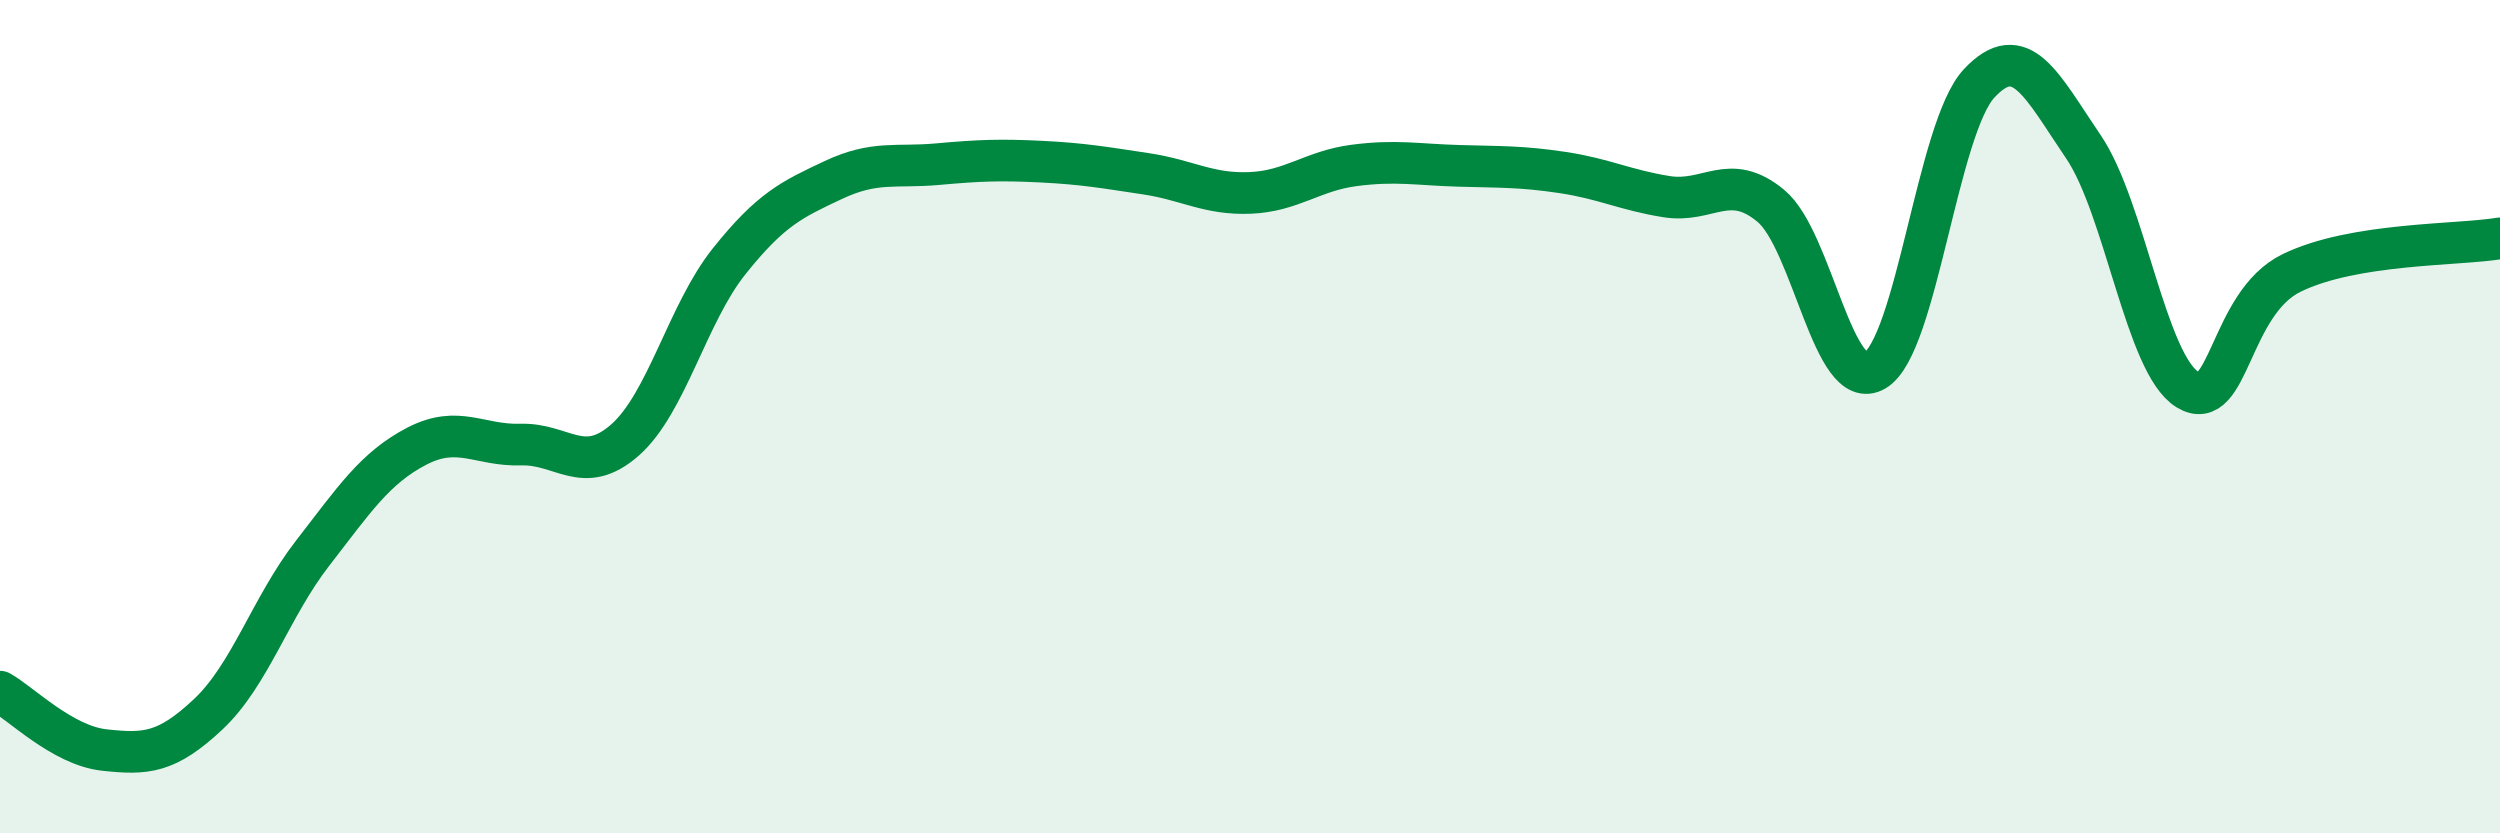
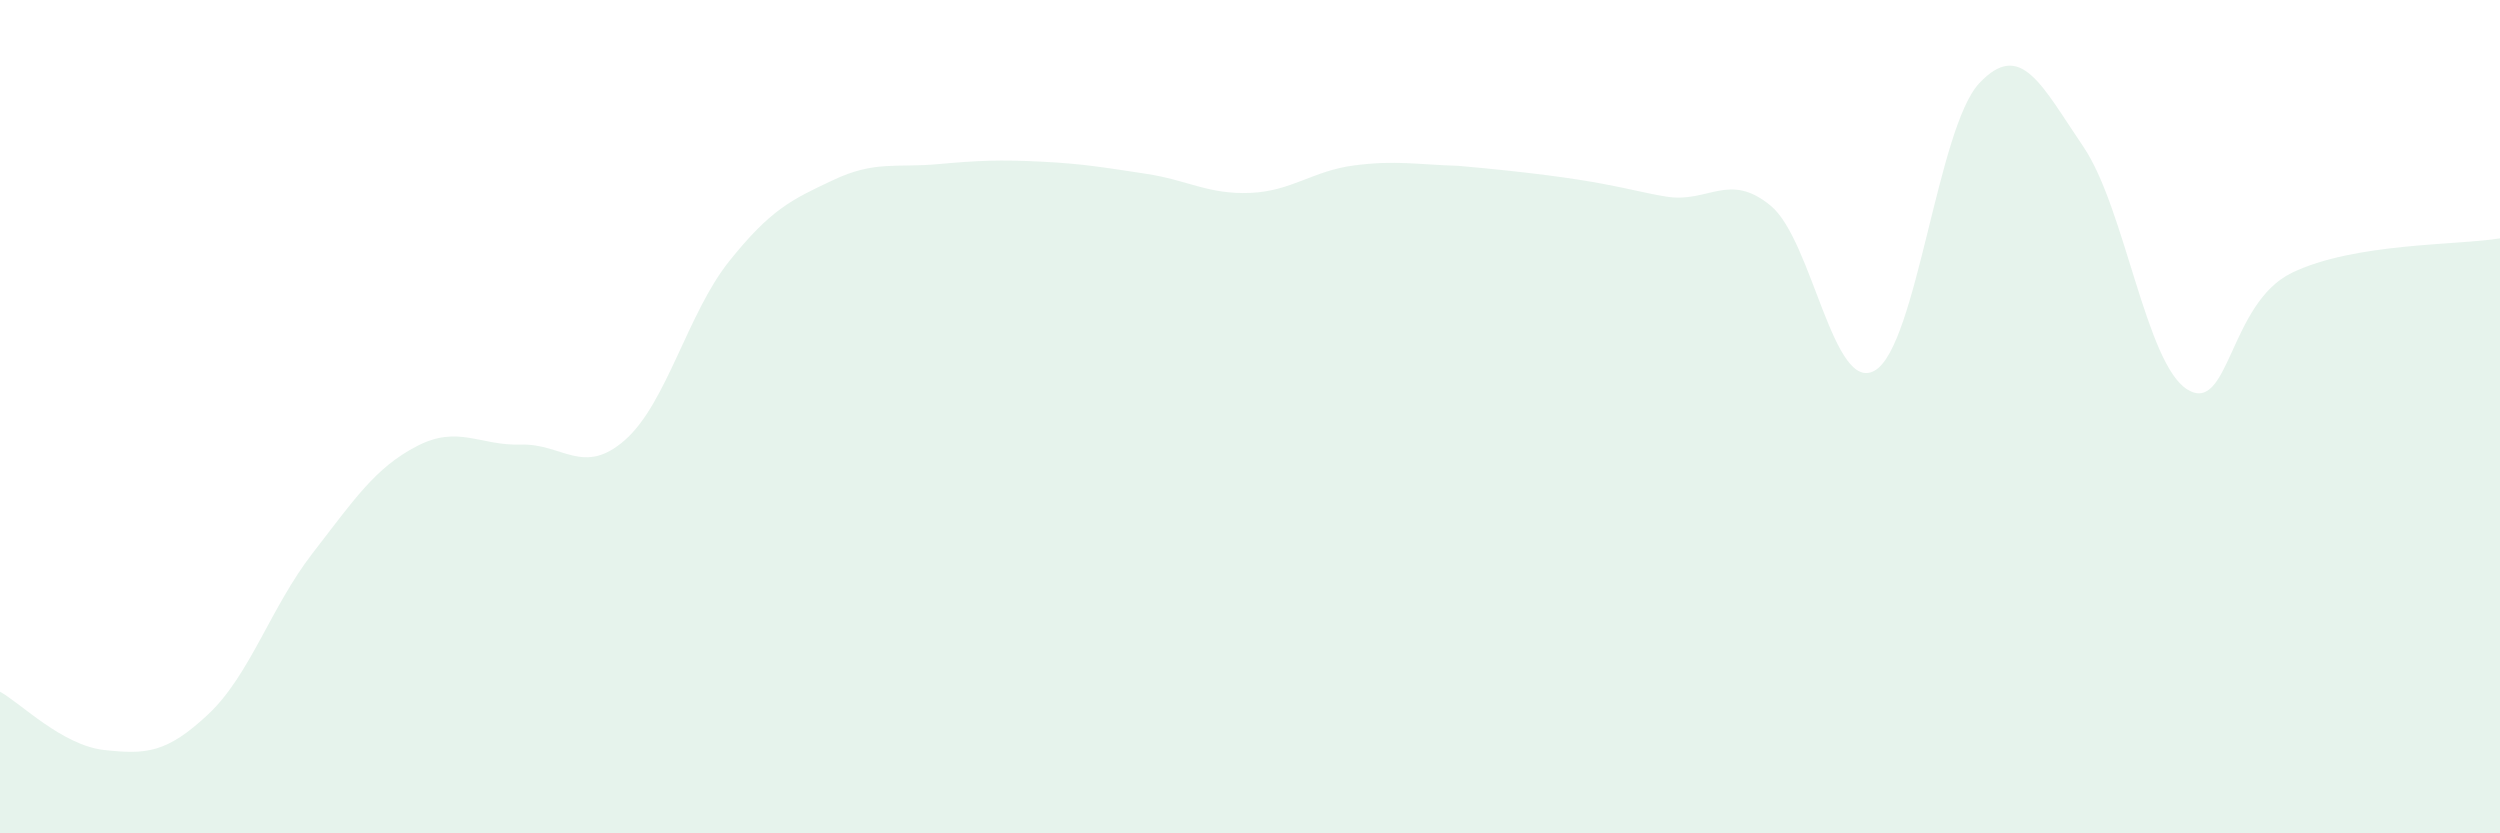
<svg xmlns="http://www.w3.org/2000/svg" width="60" height="20" viewBox="0 0 60 20">
-   <path d="M 0,16.6 C 0.5,16.88 1.5,17.89 2.5,18 C 3.5,18.11 4,18.08 5,17.14 C 6,16.2 6.5,14.57 7.5,13.28 C 8.5,11.99 9,11.23 10,10.71 C 11,10.19 11.5,10.7 12.5,10.67 C 13.5,10.64 14,11.44 15,10.56 C 16,9.68 16.5,7.52 17.5,6.27 C 18.5,5.02 19,4.79 20,4.32 C 21,3.85 21.5,4.03 22.5,3.94 C 23.5,3.85 24,3.83 25,3.88 C 26,3.93 26.5,4.02 27.5,4.17 C 28.5,4.32 29,4.67 30,4.63 C 31,4.59 31.5,4.1 32.5,3.97 C 33.5,3.84 34,3.95 35,3.98 C 36,4.01 36.5,3.99 37.5,4.14 C 38.5,4.29 39,4.56 40,4.72 C 41,4.88 41.5,4.11 42.5,4.94 C 43.5,5.77 44,9.48 45,8.89 C 46,8.3 46.5,3.07 47.5,2 C 48.5,0.93 49,2.05 50,3.52 C 51,4.99 51.5,8.74 52.5,9.35 C 53.5,9.96 53.5,7.28 55,6.55 C 56.5,5.82 59,5.89 60,5.72L60 20L0 20Z" fill="#008740" opacity="0.1" stroke-linecap="round" stroke-linejoin="round" />
-   <path d="M 0,16.6 C 0.5,16.88 1.5,17.89 2.5,18 C 3.5,18.11 4,18.08 5,17.14 C 6,16.2 6.5,14.57 7.5,13.28 C 8.5,11.99 9,11.23 10,10.71 C 11,10.19 11.5,10.7 12.5,10.67 C 13.5,10.64 14,11.44 15,10.56 C 16,9.68 16.5,7.52 17.5,6.27 C 18.5,5.02 19,4.79 20,4.32 C 21,3.85 21.5,4.03 22.5,3.94 C 23.5,3.85 24,3.83 25,3.88 C 26,3.93 26.5,4.02 27.5,4.17 C 28.5,4.32 29,4.67 30,4.63 C 31,4.59 31.5,4.1 32.5,3.97 C 33.5,3.84 34,3.95 35,3.98 C 36,4.01 36.5,3.99 37.5,4.14 C 38.5,4.29 39,4.56 40,4.72 C 41,4.88 41.5,4.11 42.5,4.94 C 43.5,5.77 44,9.48 45,8.89 C 46,8.3 46.5,3.07 47.5,2 C 48.5,0.93 49,2.05 50,3.52 C 51,4.99 51.5,8.74 52.5,9.35 C 53.5,9.96 53.5,7.28 55,6.55 C 56.5,5.82 59,5.89 60,5.72" stroke="#008740" stroke-width="1" fill="none" stroke-linecap="round" stroke-linejoin="round" />
+   <path d="M 0,16.6 C 0.5,16.88 1.5,17.89 2.5,18 C 3.5,18.11 4,18.08 5,17.14 C 6,16.2 6.5,14.57 7.5,13.28 C 8.5,11.99 9,11.23 10,10.71 C 11,10.19 11.5,10.7 12.5,10.67 C 13.5,10.64 14,11.44 15,10.56 C 16,9.68 16.5,7.52 17.5,6.27 C 18.5,5.02 19,4.79 20,4.32 C 21,3.85 21.5,4.03 22.5,3.94 C 23.5,3.85 24,3.83 25,3.88 C 26,3.93 26.5,4.02 27.5,4.17 C 28.5,4.32 29,4.67 30,4.63 C 31,4.59 31.5,4.1 32.5,3.97 C 33.5,3.84 34,3.95 35,3.98 C 38.5,4.29 39,4.56 40,4.72 C 41,4.88 41.5,4.11 42.5,4.94 C 43.5,5.77 44,9.48 45,8.89 C 46,8.3 46.5,3.07 47.5,2 C 48.5,0.93 49,2.05 50,3.52 C 51,4.99 51.5,8.74 52.5,9.35 C 53.5,9.96 53.5,7.28 55,6.55 C 56.5,5.82 59,5.89 60,5.72L60 20L0 20Z" fill="#008740" opacity="0.1" stroke-linecap="round" stroke-linejoin="round" />
</svg>